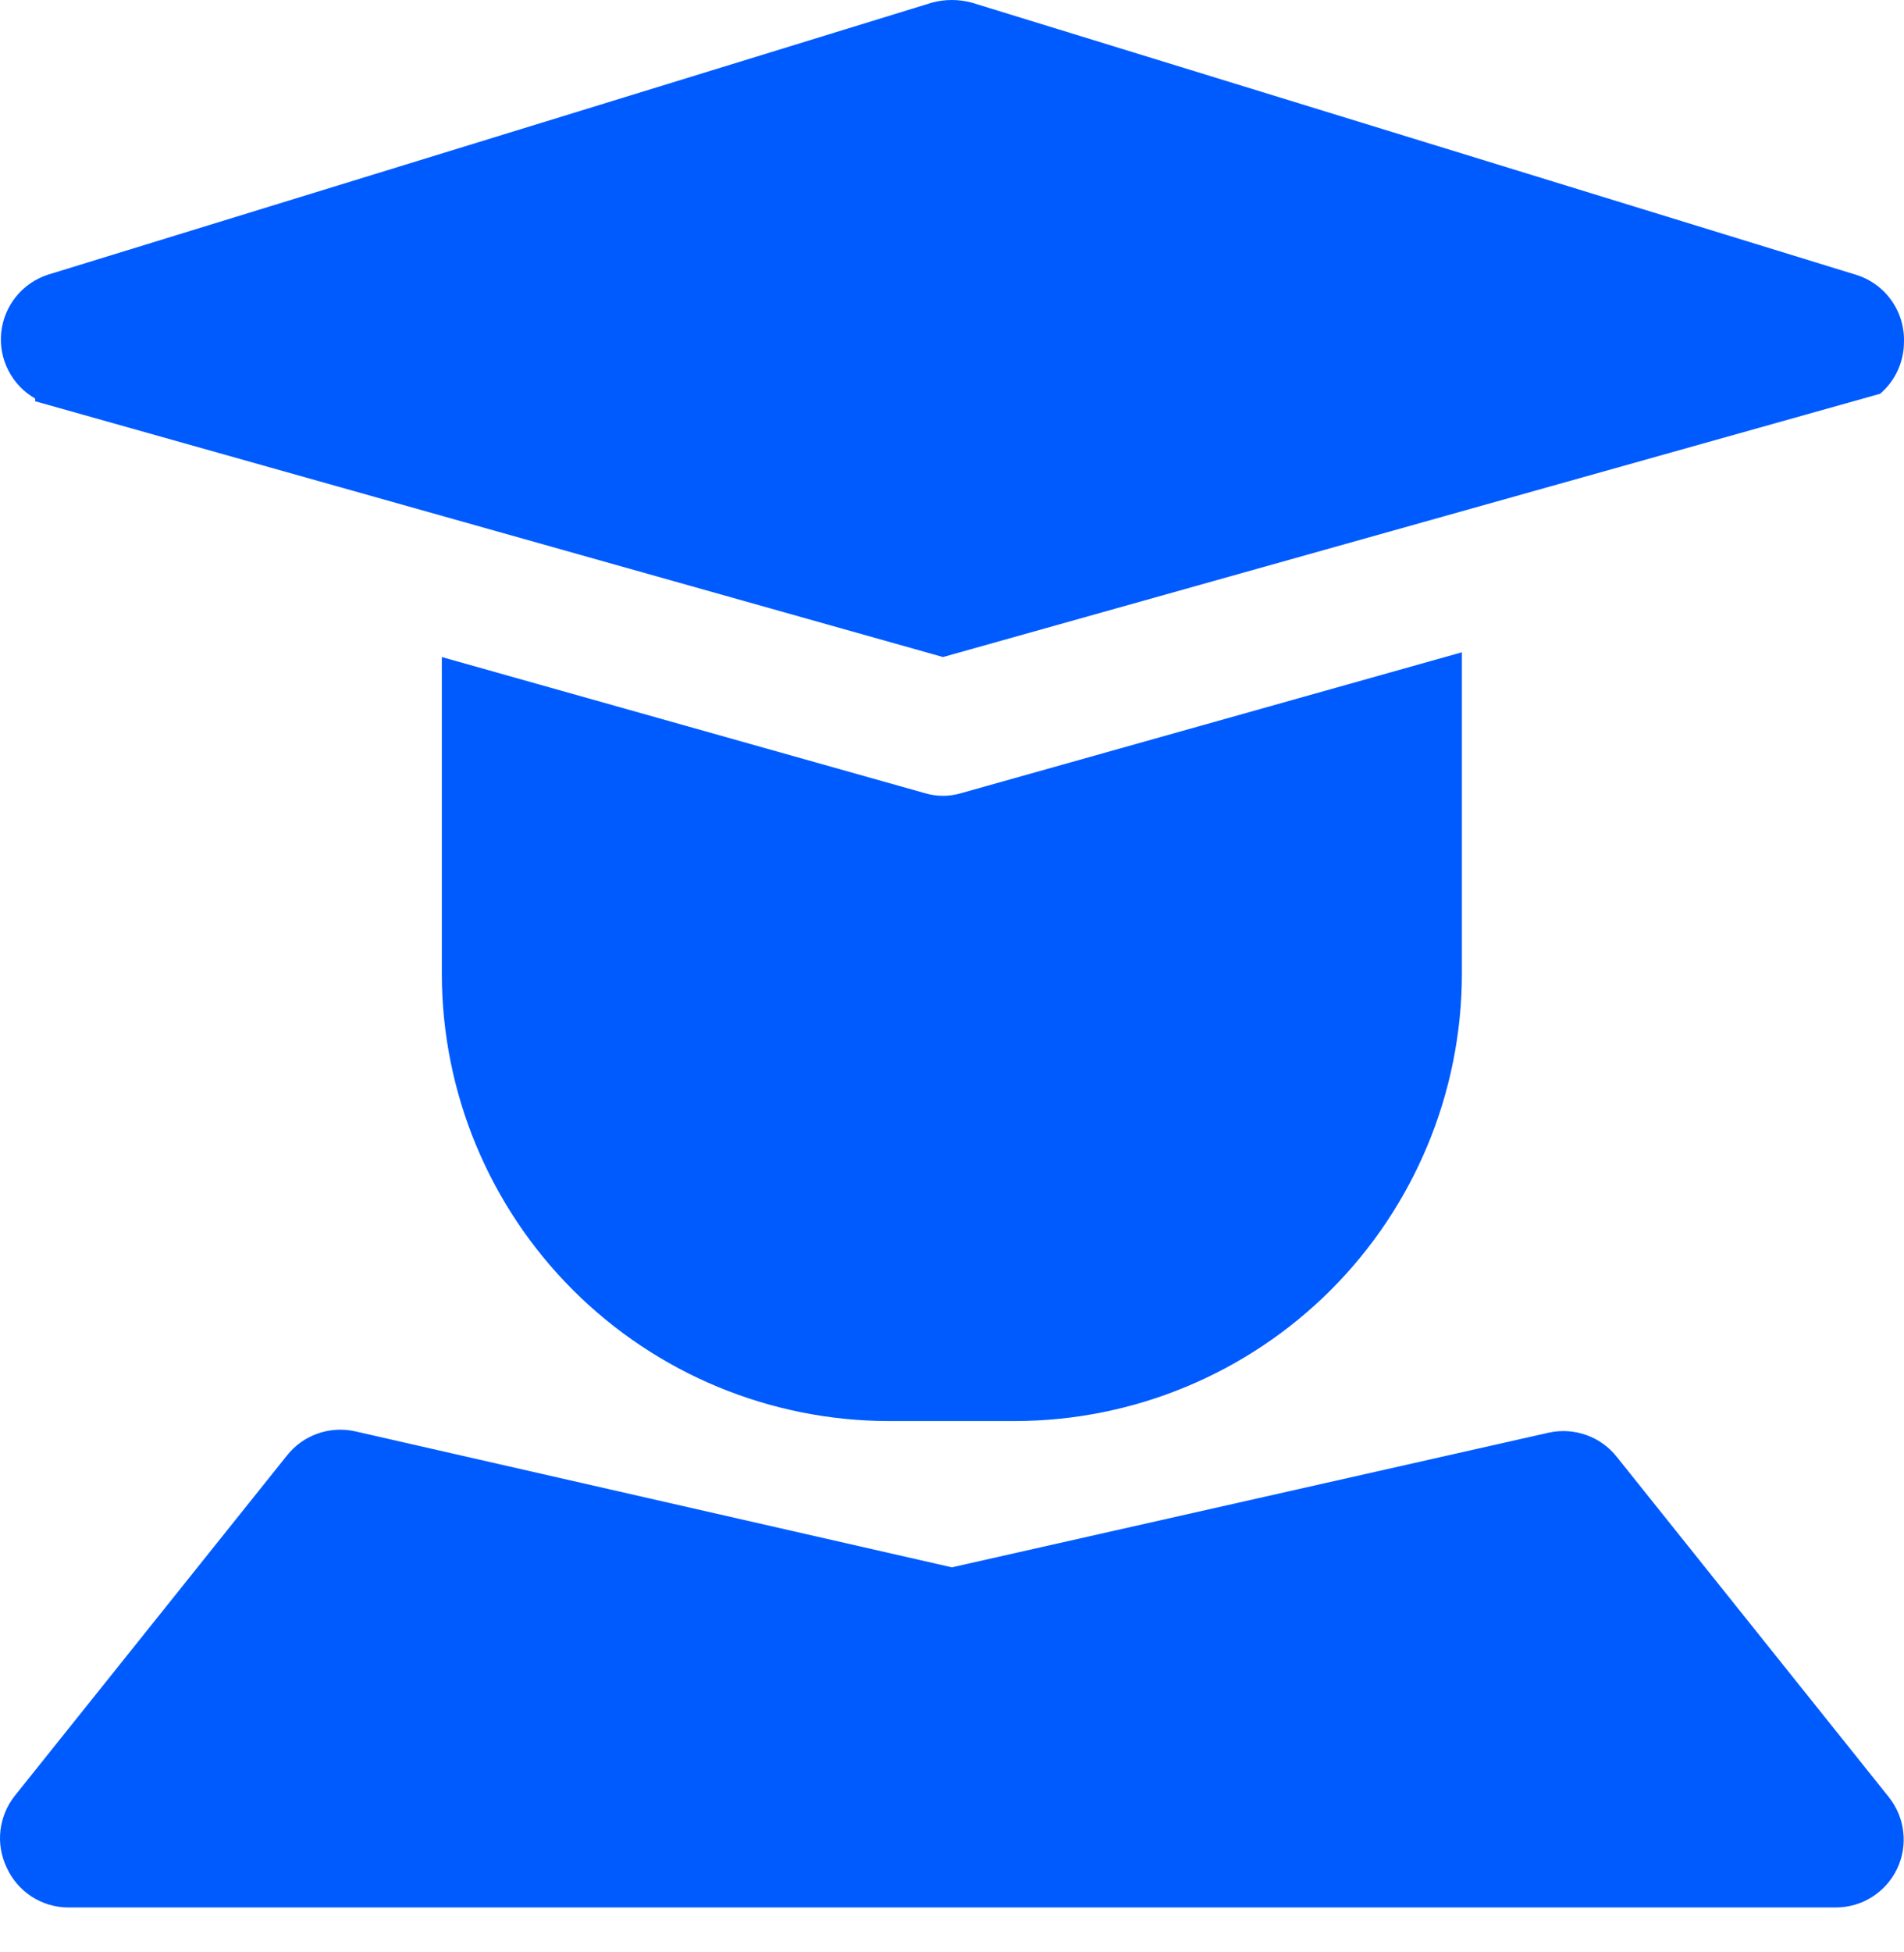
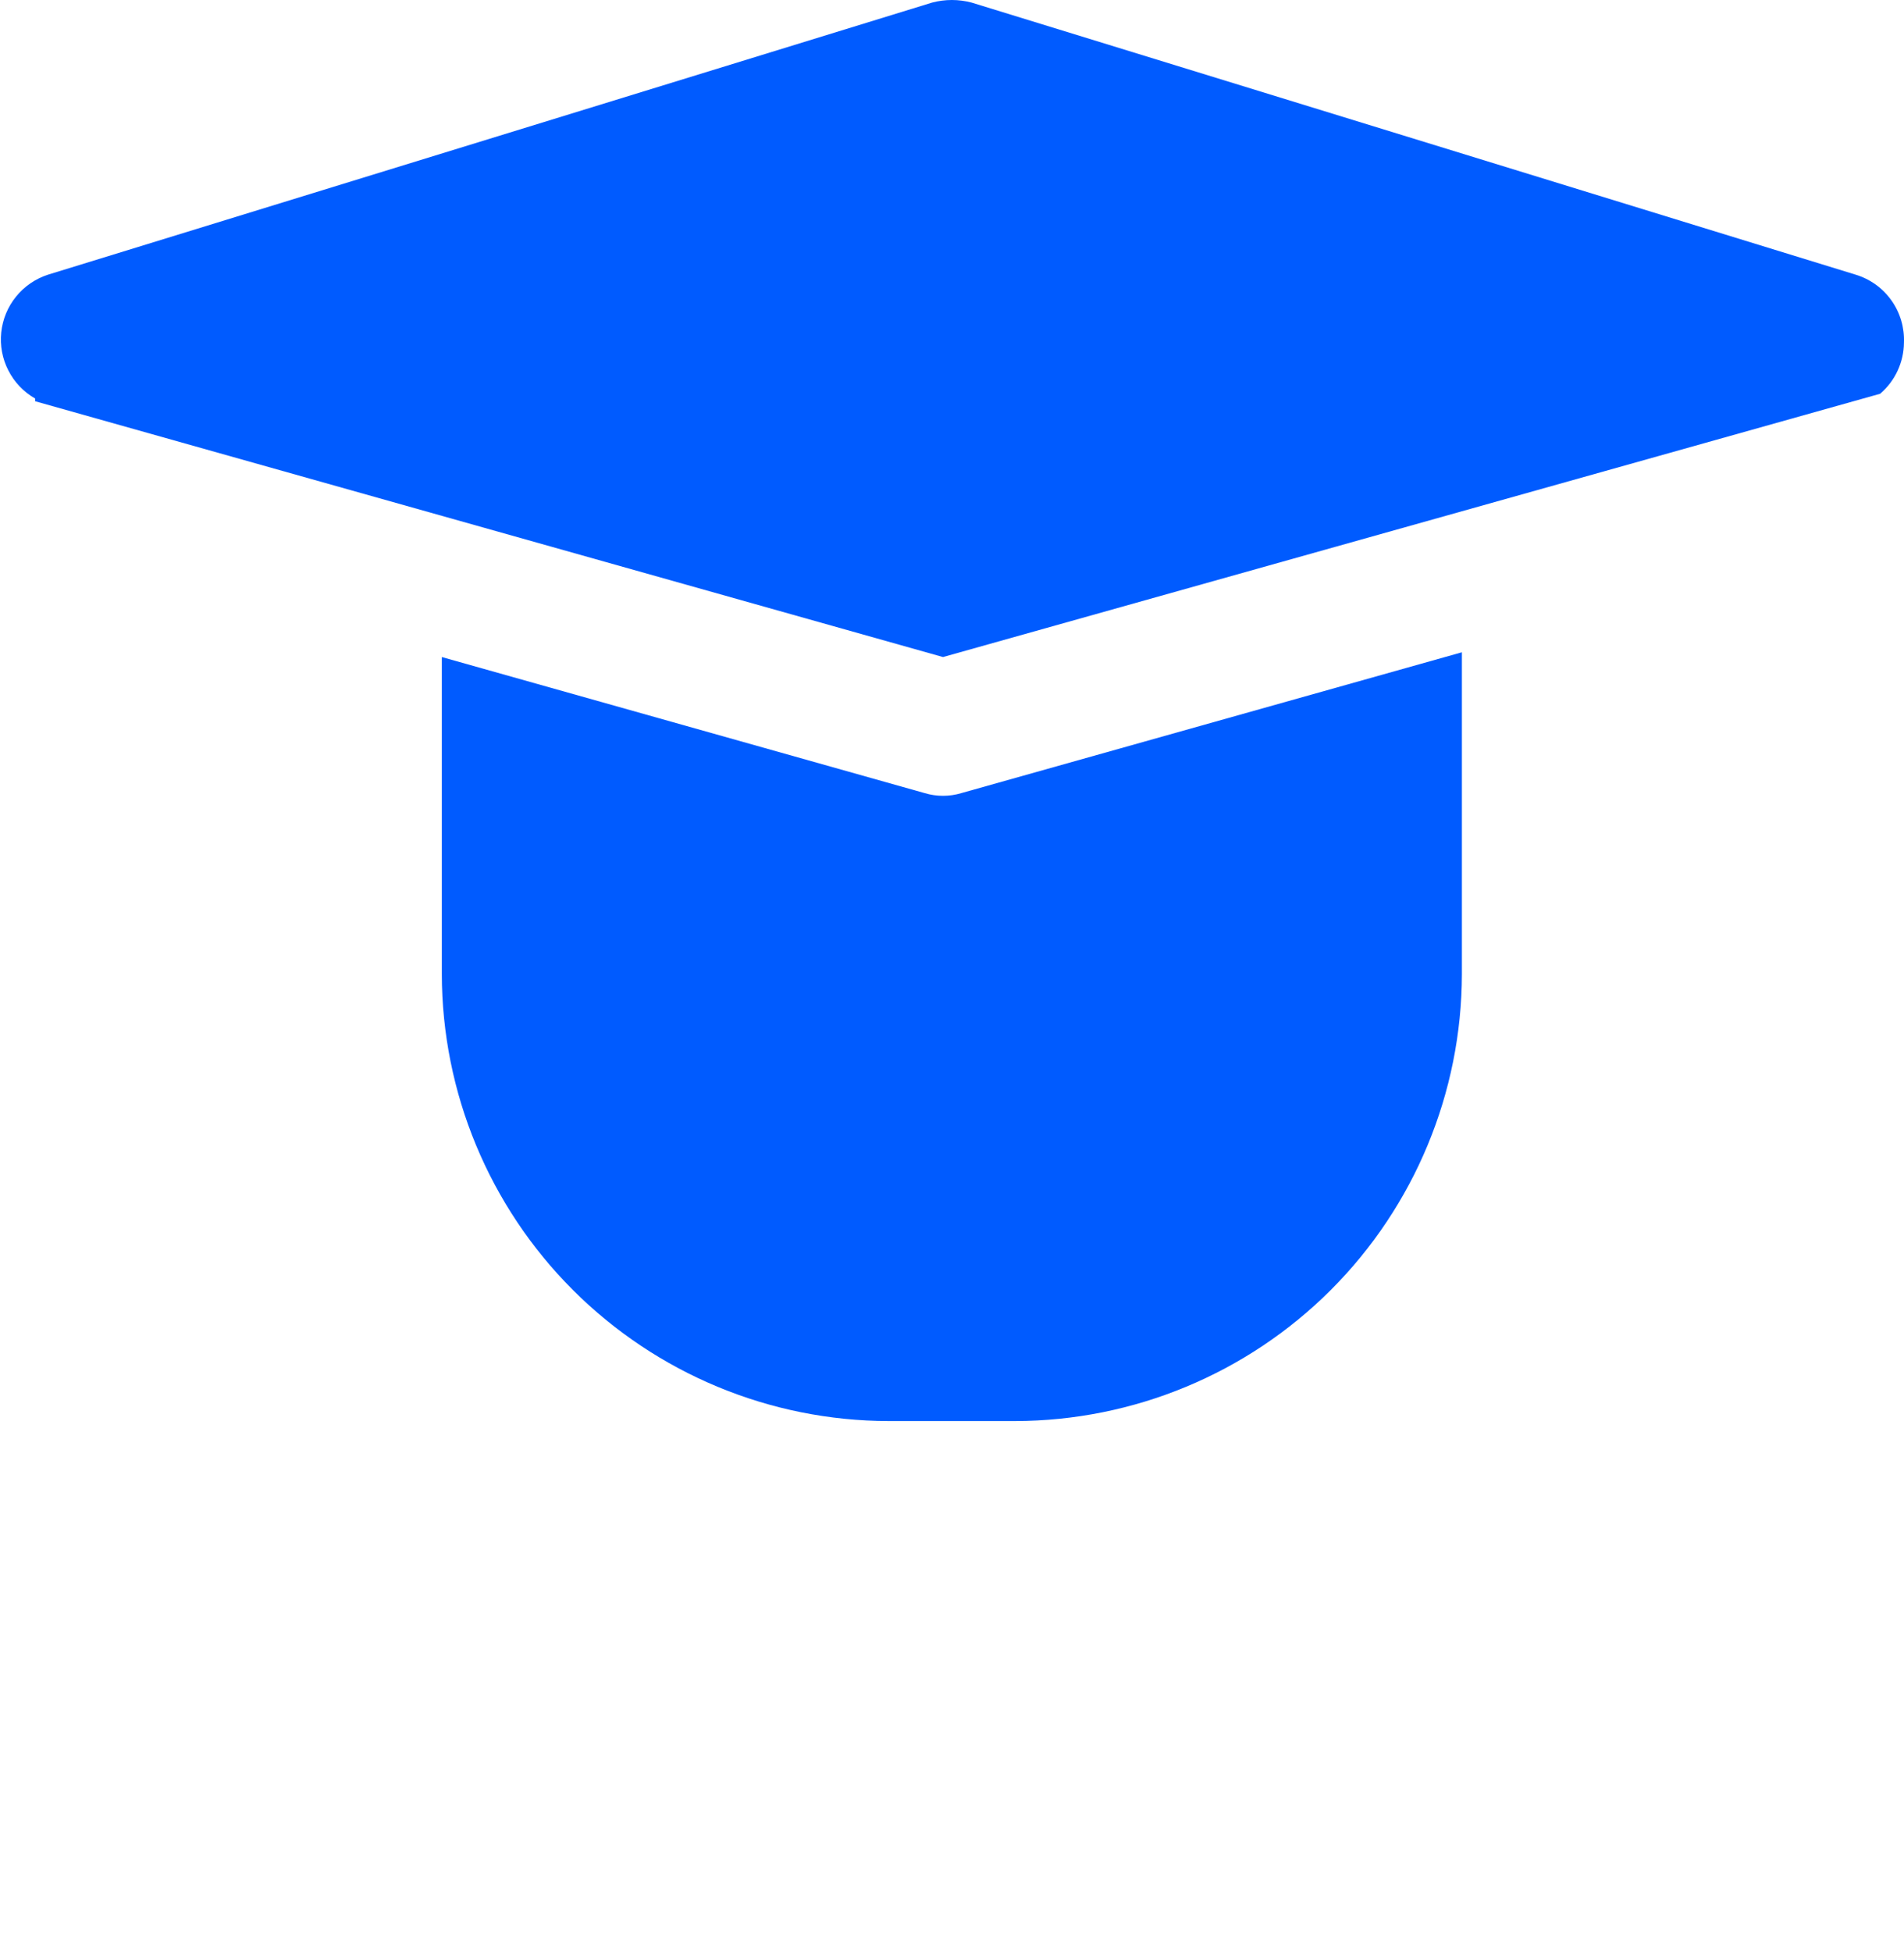
<svg xmlns="http://www.w3.org/2000/svg" width="40" height="41" viewBox="0 0 40 41" fill="none">
-   <path d="M39.684 37.743L33.97 30.599C33.804 30.388 33.582 30.227 33.329 30.137C33.077 30.046 32.803 30.028 32.541 30.085L19.997 32.914L7.453 30.056C7.19 29.999 6.917 30.017 6.665 30.108C6.412 30.199 6.19 30.359 6.024 30.571L0.309 37.714C0.143 37.923 0.04 38.175 0.009 38.44C-0.021 38.705 0.024 38.973 0.138 39.214C0.25 39.463 0.43 39.674 0.658 39.824C0.886 39.973 1.151 40.054 1.424 40.057H38.57C38.839 40.056 39.103 39.98 39.33 39.836C39.558 39.691 39.74 39.486 39.856 39.243C39.97 39.002 40.015 38.733 39.984 38.468C39.954 38.203 39.85 37.952 39.684 37.743Z" fill="#005BFF" />
  <path d="M0.738 8.426L19.811 13.798L39.499 8.269C39.654 8.136 39.779 7.972 39.865 7.787C39.951 7.602 39.997 7.401 39.999 7.197C40.012 6.88 39.92 6.568 39.736 6.309C39.553 6.05 39.288 5.86 38.984 5.768L20.411 0.054C20.14 -0.018 19.854 -0.018 19.583 0.054L1.009 5.768C0.746 5.853 0.512 6.013 0.338 6.228C0.163 6.443 0.055 6.704 0.026 6.98C-0.003 7.256 0.049 7.534 0.176 7.78C0.302 8.027 0.497 8.231 0.738 8.369V8.426Z" fill="#005BFF" />
  <path d="M20.197 16.655C19.945 16.731 19.677 16.731 19.425 16.655L9.282 13.798V20.456C9.285 22.944 10.275 25.329 12.035 27.089C13.795 28.848 16.18 29.838 18.668 29.842H21.326C23.814 29.838 26.199 28.848 27.959 27.089C29.718 25.329 30.708 22.944 30.712 20.456V13.698L20.197 16.655Z" fill="#005BFF" />
</svg>